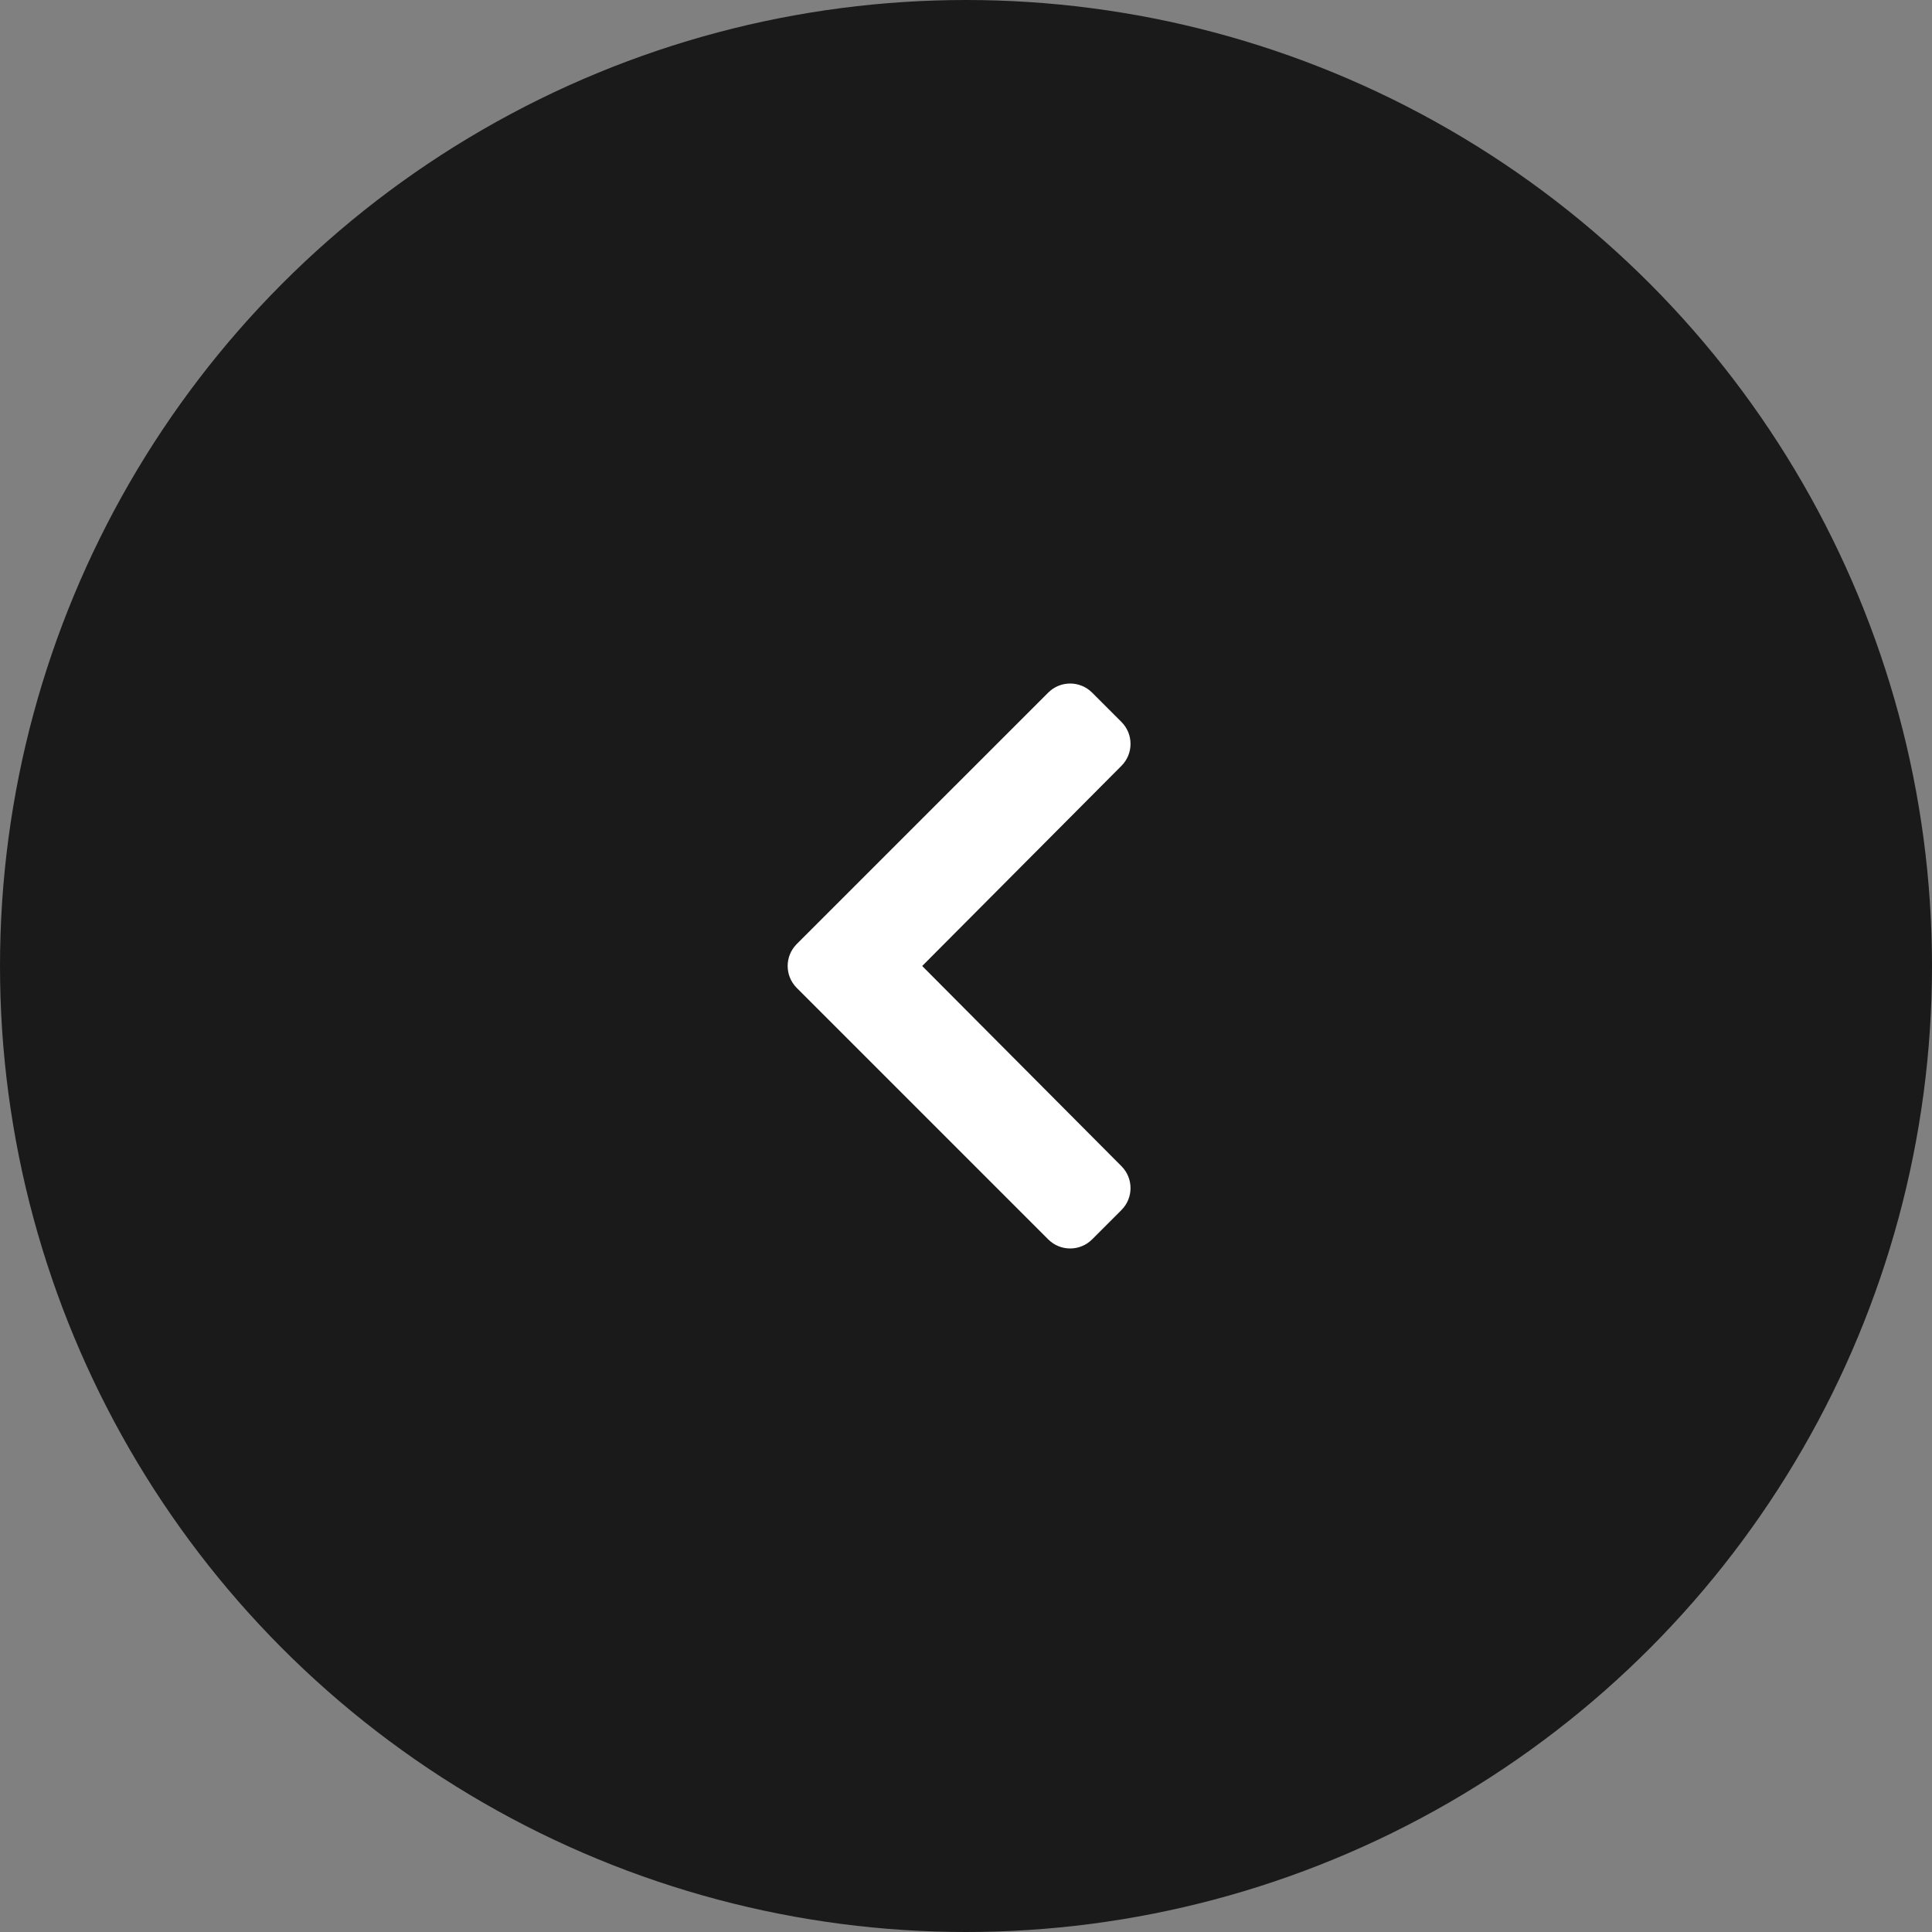
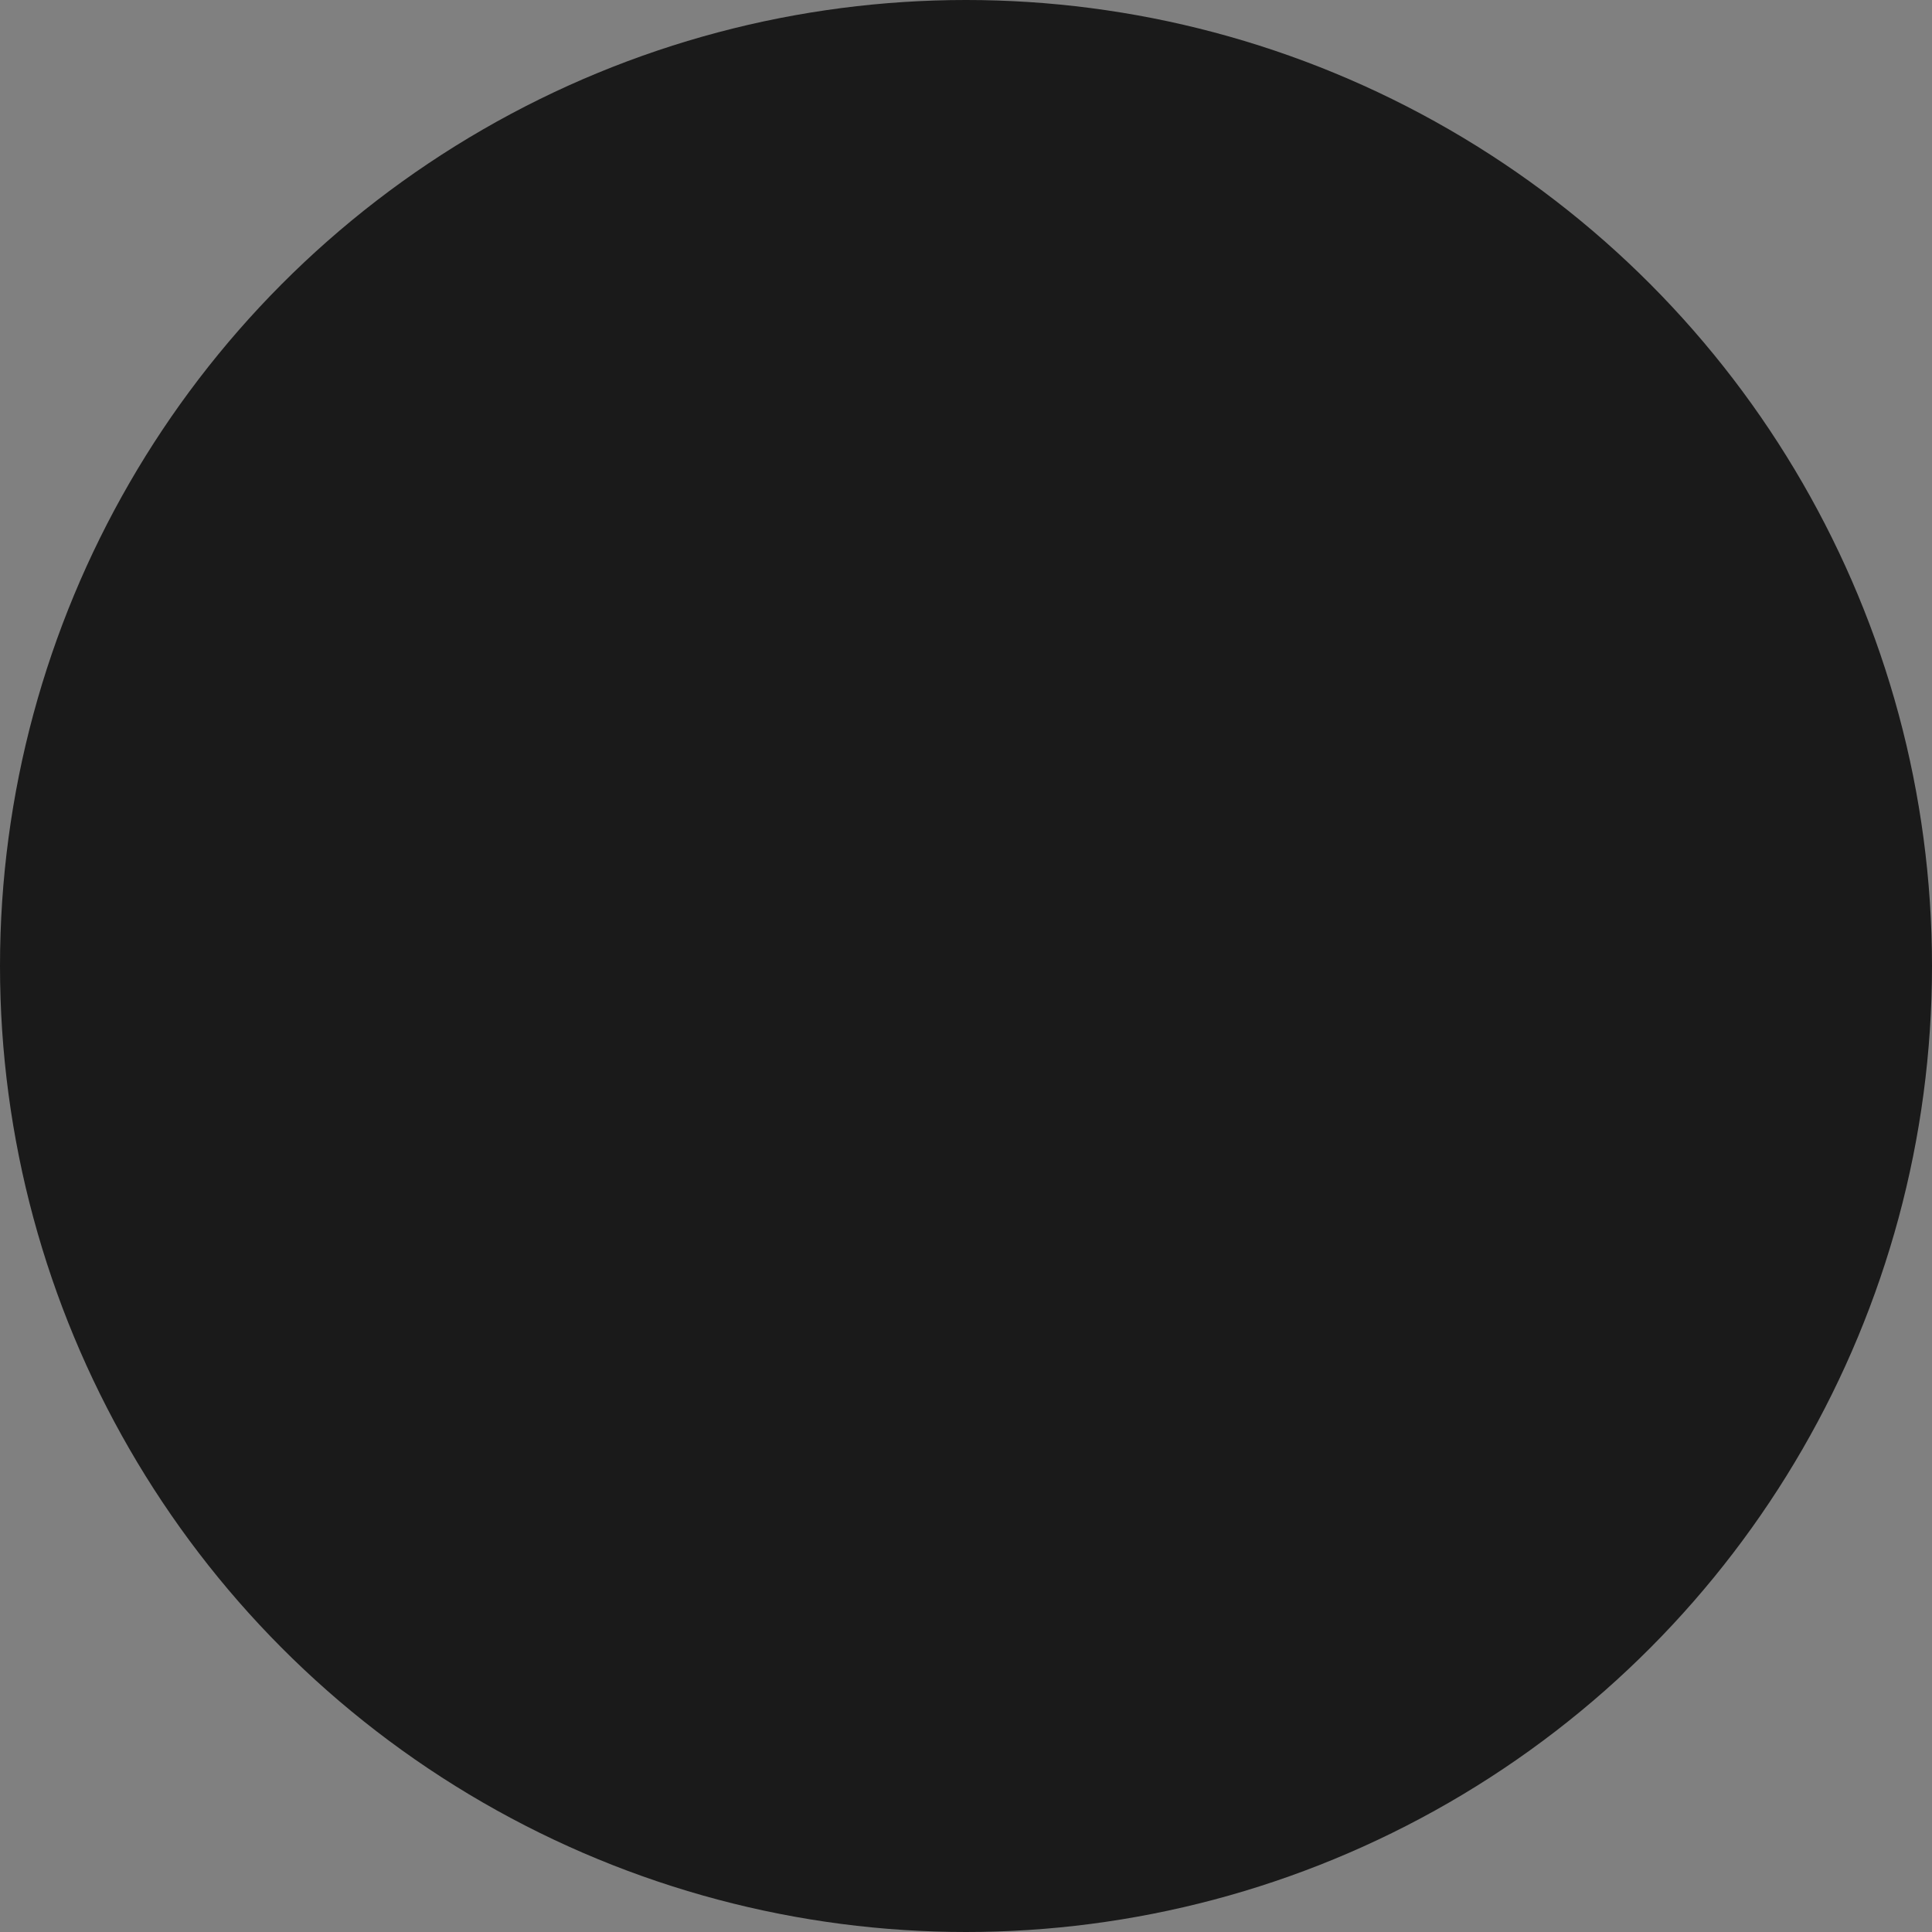
<svg xmlns="http://www.w3.org/2000/svg" width="40" height="40" viewBox="0 0 40 40" fill="none">
  <rect x="0" y="0" width="40" height="40" fill="#808080" stroke="none" />
  <circle cx="20" cy="20" r="20" fill="#1A1A1A" />
-   <path d="M16.496 19.545L21.702 14.34C21.953 14.089 22.36 14.089 22.611 14.34L23.218 14.947C23.469 15.197 23.469 15.604 23.219 15.855L19.093 20L23.219 24.145C23.469 24.396 23.469 24.802 23.218 25.053L22.611 25.66C22.36 25.911 21.953 25.911 21.702 25.66L16.496 20.454C16.245 20.203 16.245 19.796 16.496 19.545Z" fill="white" />
</svg>